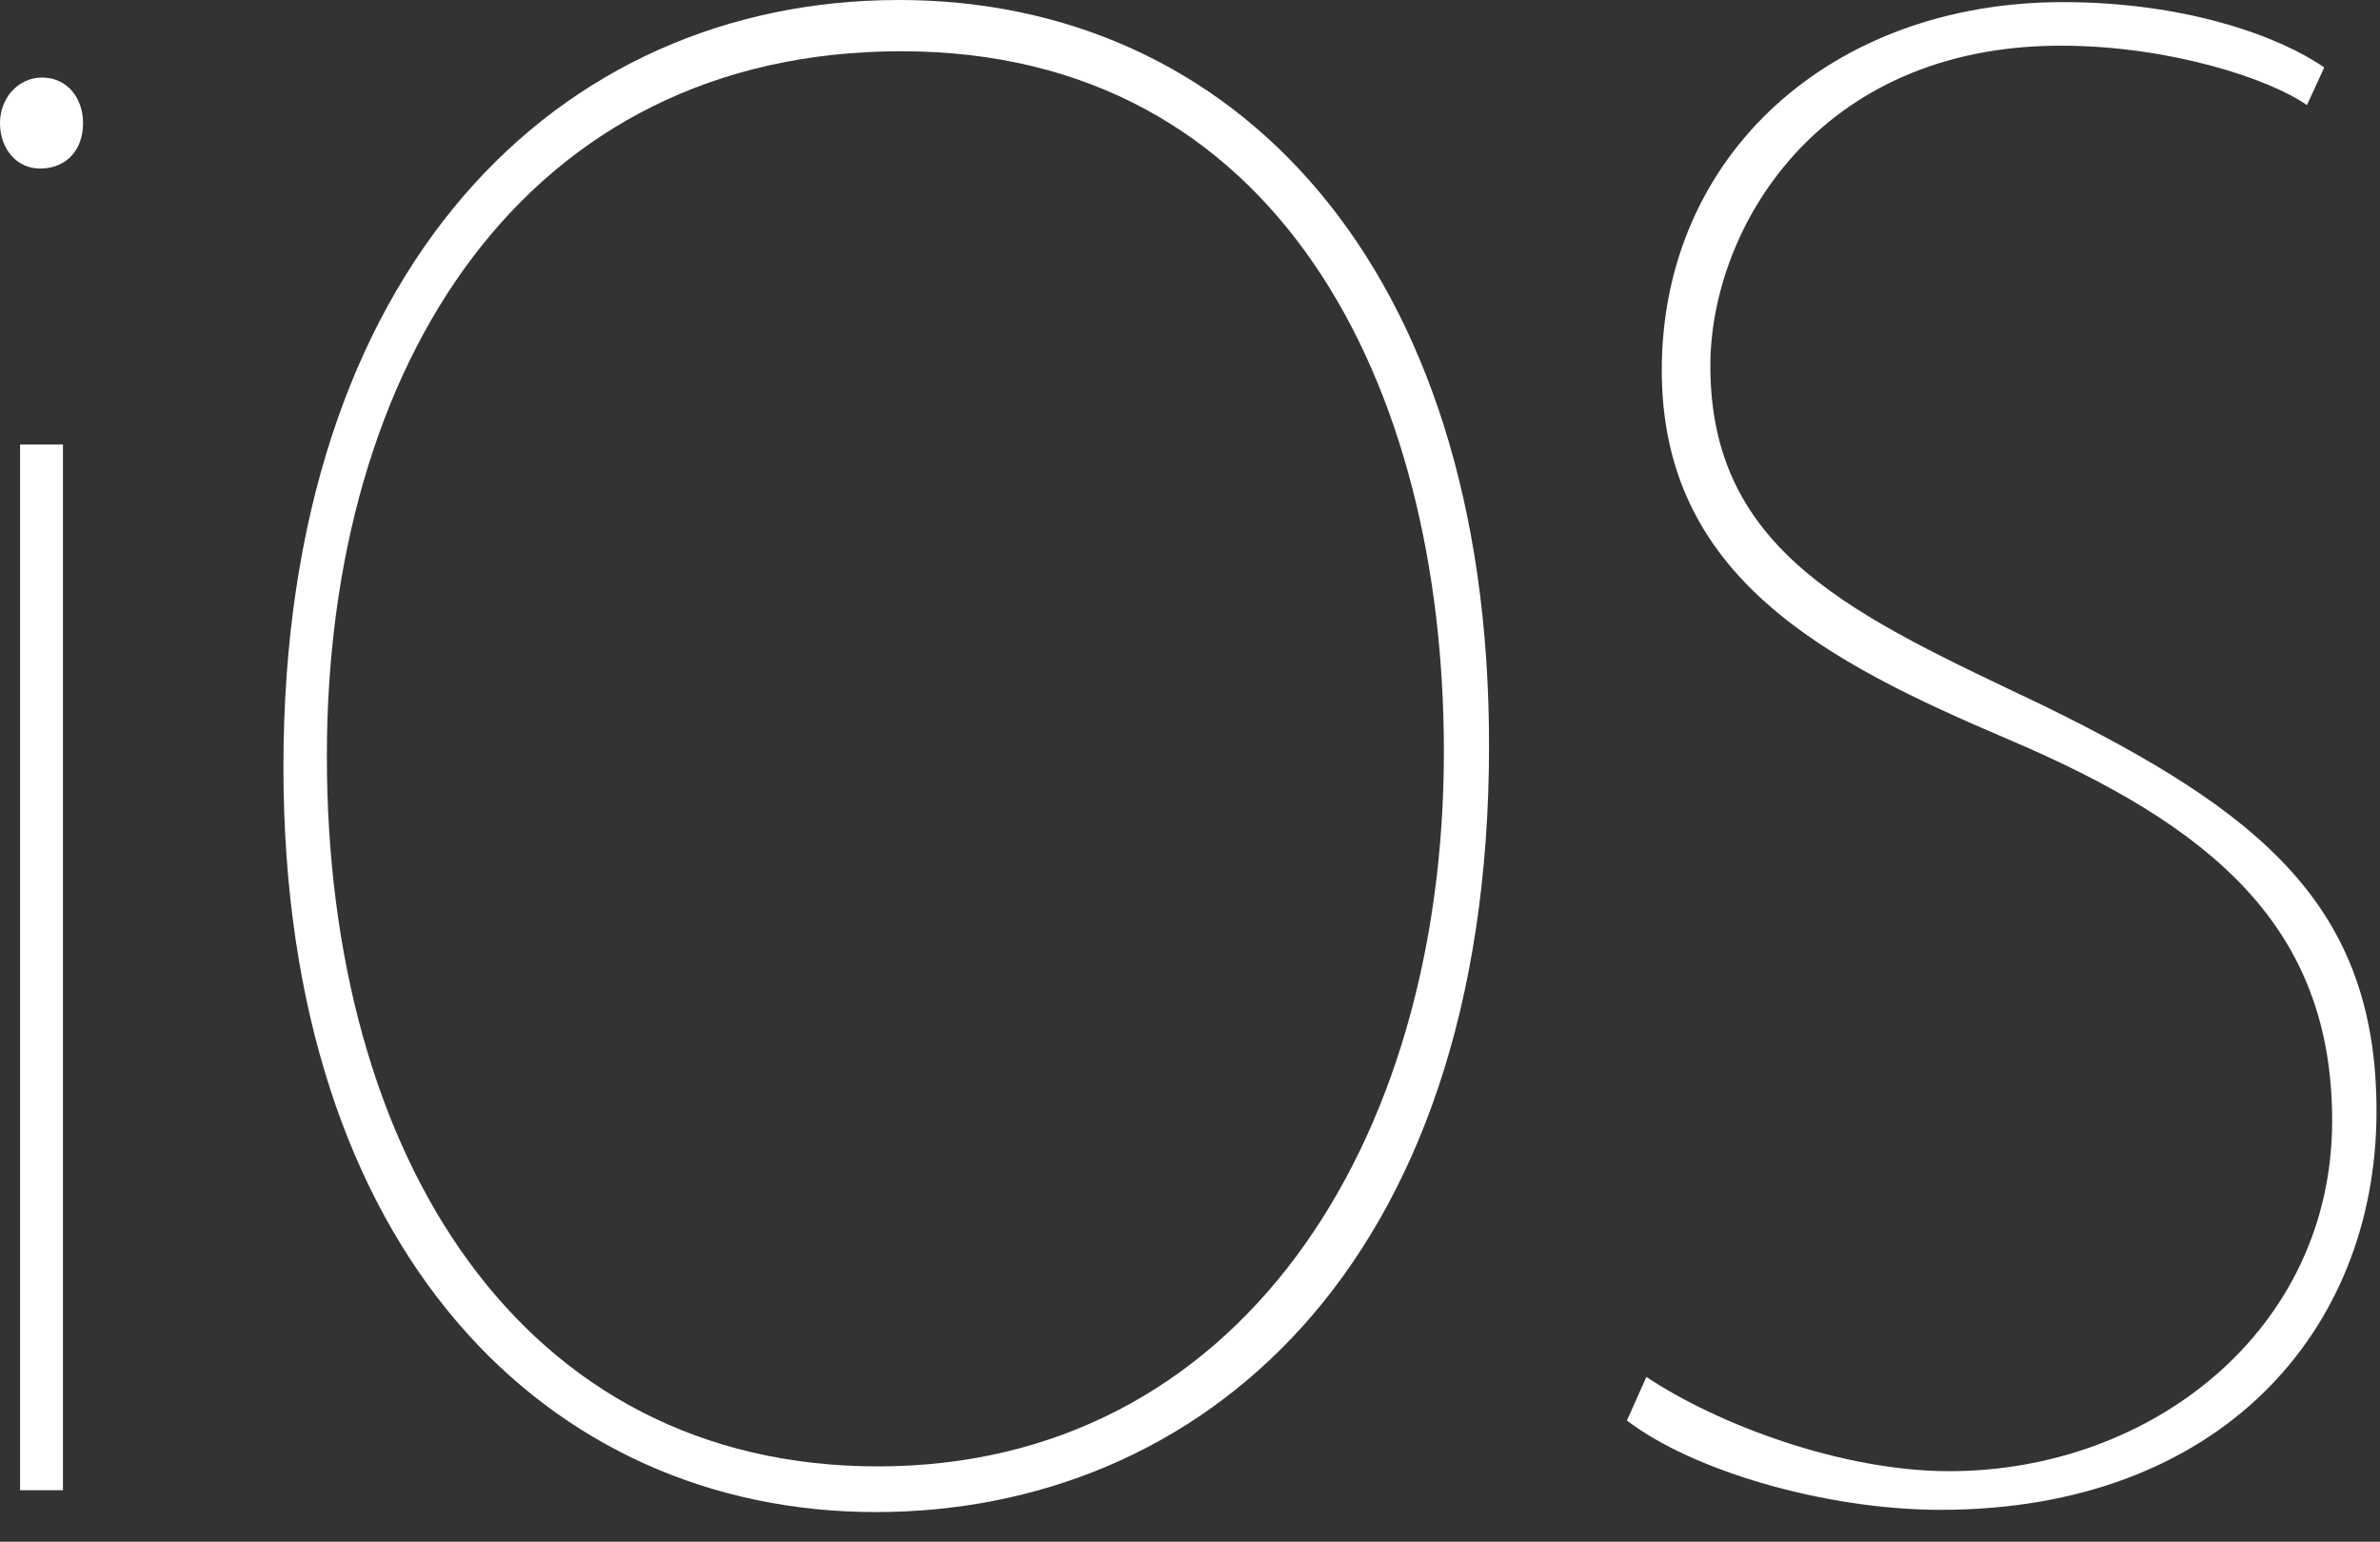
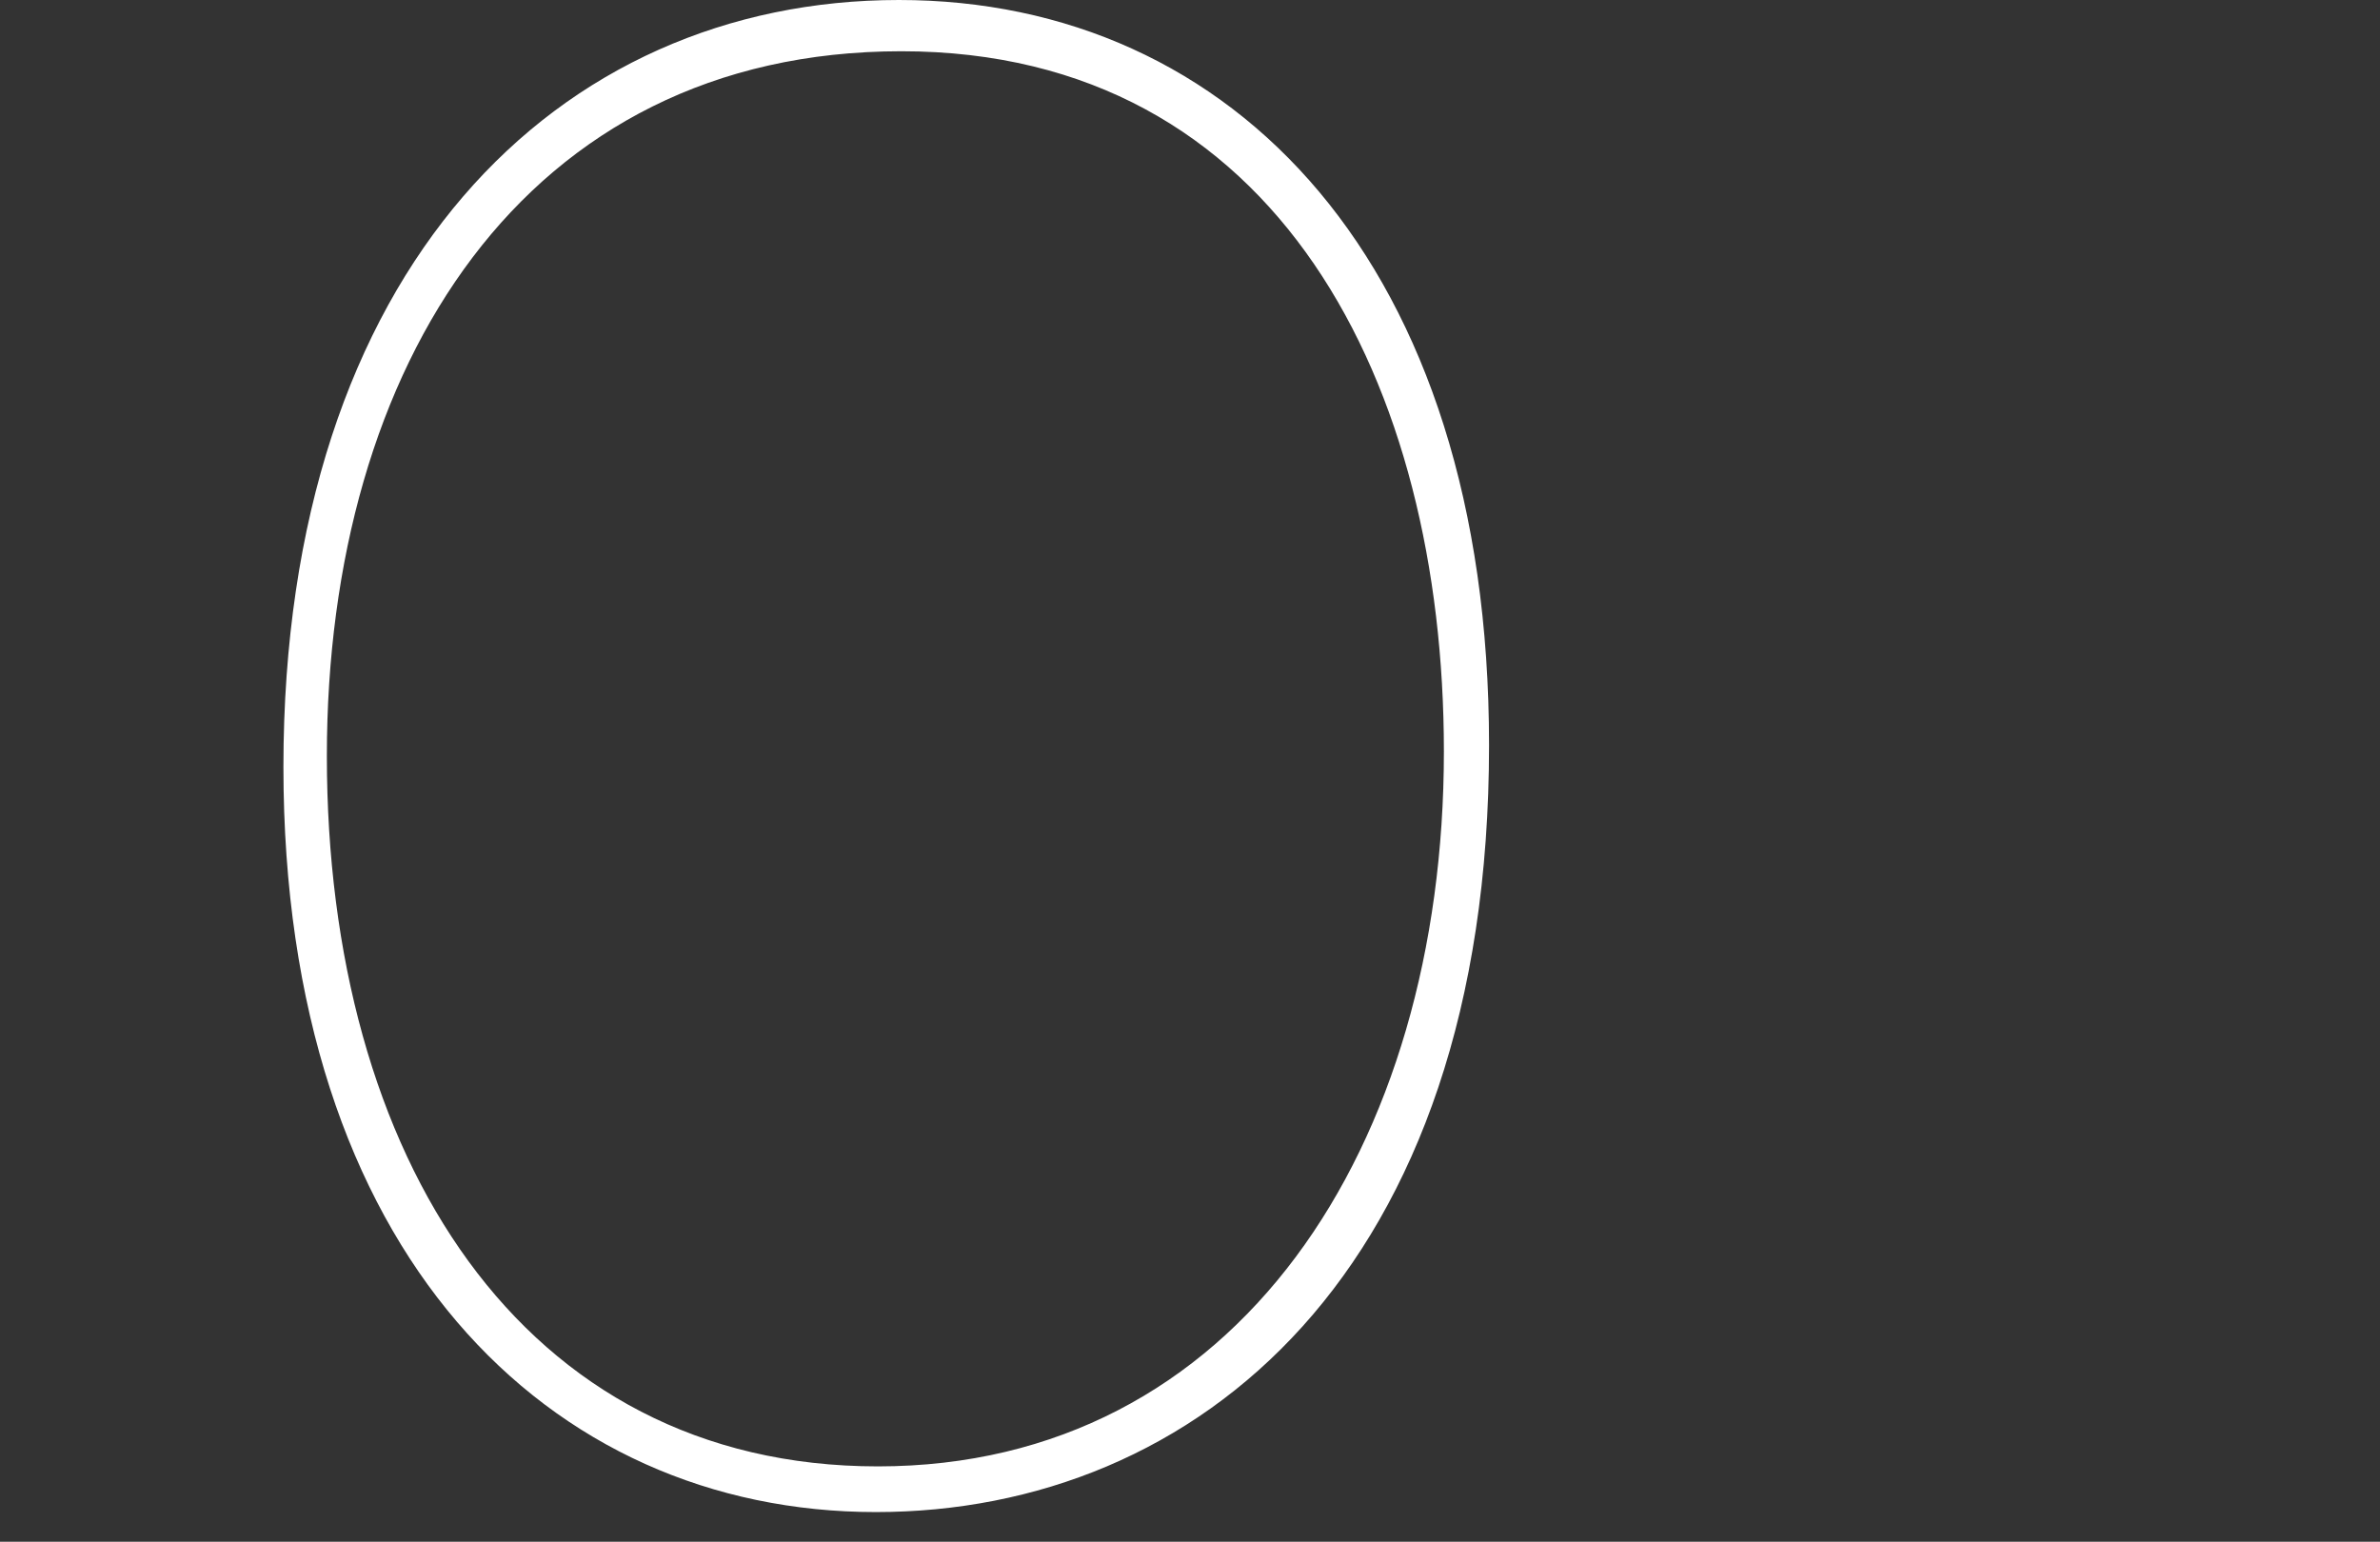
<svg xmlns="http://www.w3.org/2000/svg" width="71" height="46" viewBox="0 0 71 46" fill="none">
  <rect x="0" y="0" width="71" height="46" fill="#333333" stroke="none" />
-   <path d="M2.478 3.672C2.478 4.452 2.003 5.029 1.188 5.029C0.509 5.029 0 4.452 0 3.672C0 2.925 0.543 2.314 1.256 2.314C2.003 2.314 2.478 2.925 2.478 3.672ZM0.599 44.464V13.261H1.878V44.464H0.599Z" fill="white" />
  <path d="M44.421 22.232C44.421 37.964 35.688 45.115 26.128 45.115C16.363 45.115 8.455 37.38 8.455 22.882C8.455 7.997 16.638 1.24003e-07 26.816 1.24003e-07C36.787 -0.001 44.421 7.865 44.421 22.232ZM9.751 22.557C9.751 34.485 15.532 43.752 26.189 43.752C36.919 43.752 43.074 34.2 43.074 22.421C43.074 11.498 38.143 1.529 26.89 1.529C15.636 1.529 9.751 10.915 9.751 22.557Z" fill="white" />
-   <path d="M49.115 41.083C51.261 42.514 54.965 43.895 58.15 43.895C64.196 43.895 69.573 39.665 69.573 33.44C69.573 27.663 65.991 24.648 59.91 22.059C54.468 19.741 49.574 17.226 49.574 11.05C49.574 4.615 54.644 0.063 61.535 0.063C65.241 0.063 68.036 1.103 69.336 2.014L68.82 3.136C67.714 2.356 64.727 1.363 61.478 1.363C54.196 1.363 51.023 6.866 51.023 10.917C51.023 16.512 55.361 18.383 60.951 21.048C67.451 24.233 70.896 27.042 70.896 33.153C70.896 39.719 66.216 45.048 57.895 45.048C54.449 45.048 50.484 43.879 48.534 42.383L49.115 41.083Z" fill="white" />
</svg>